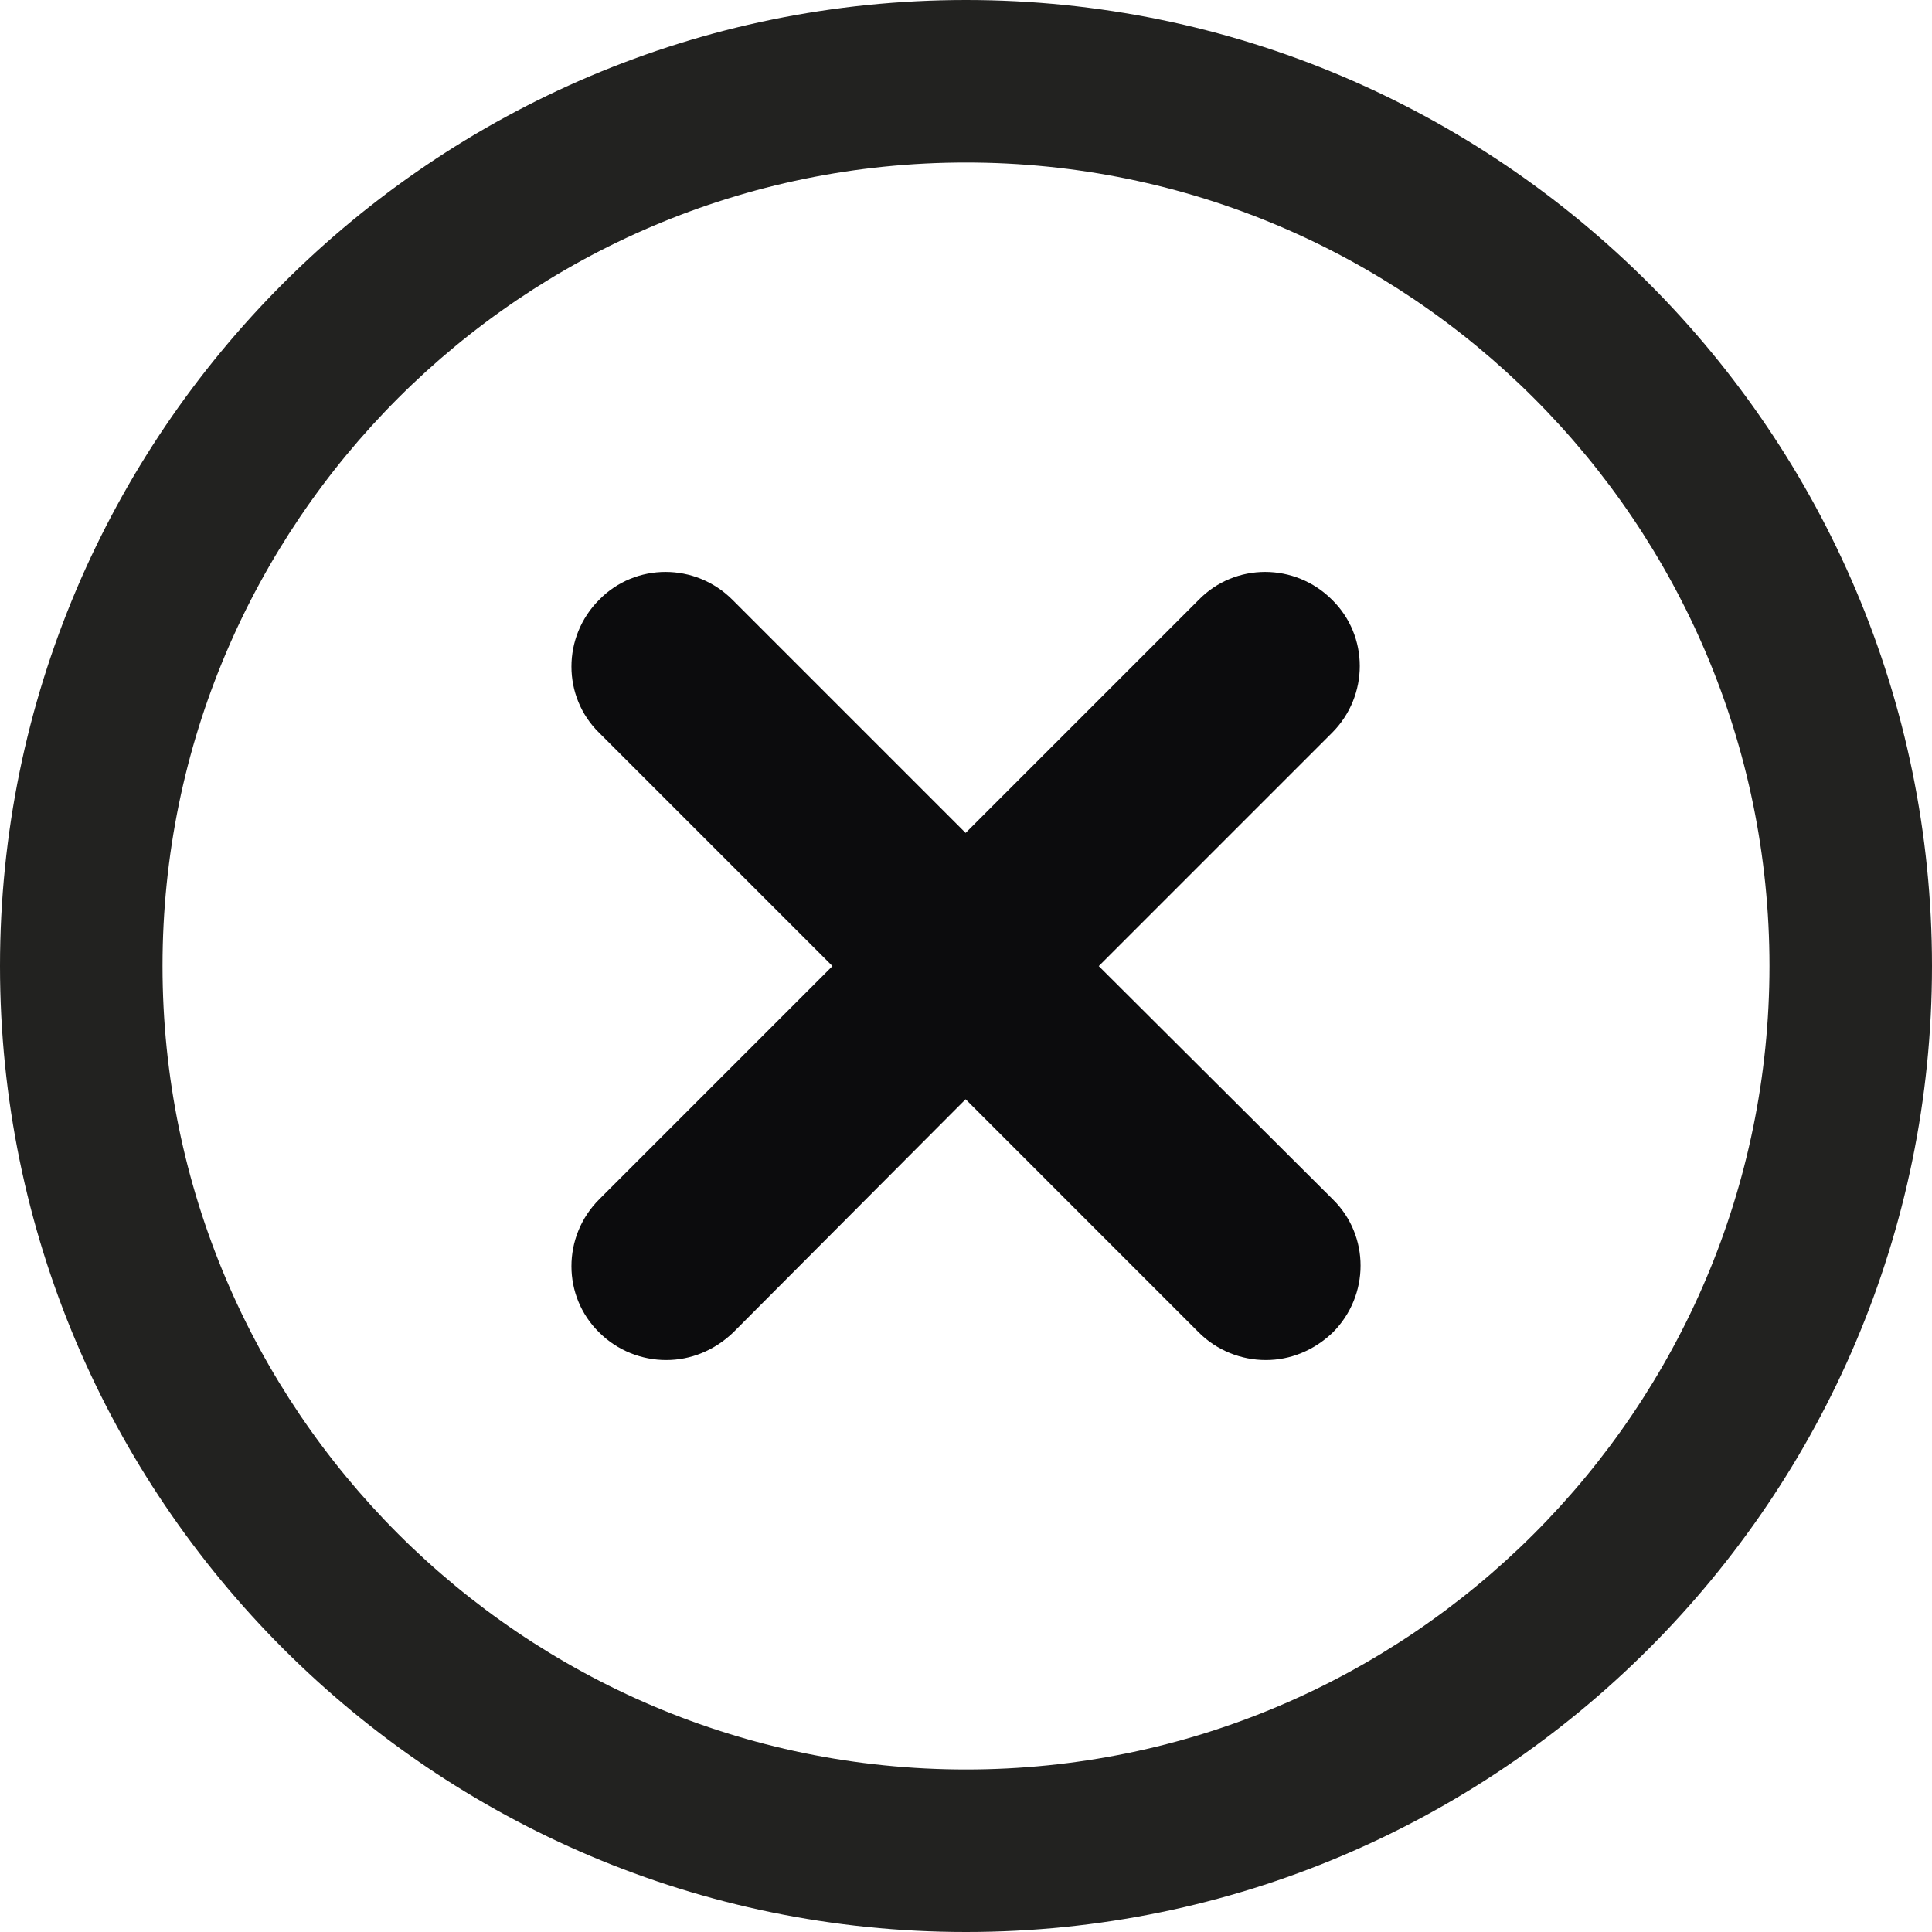
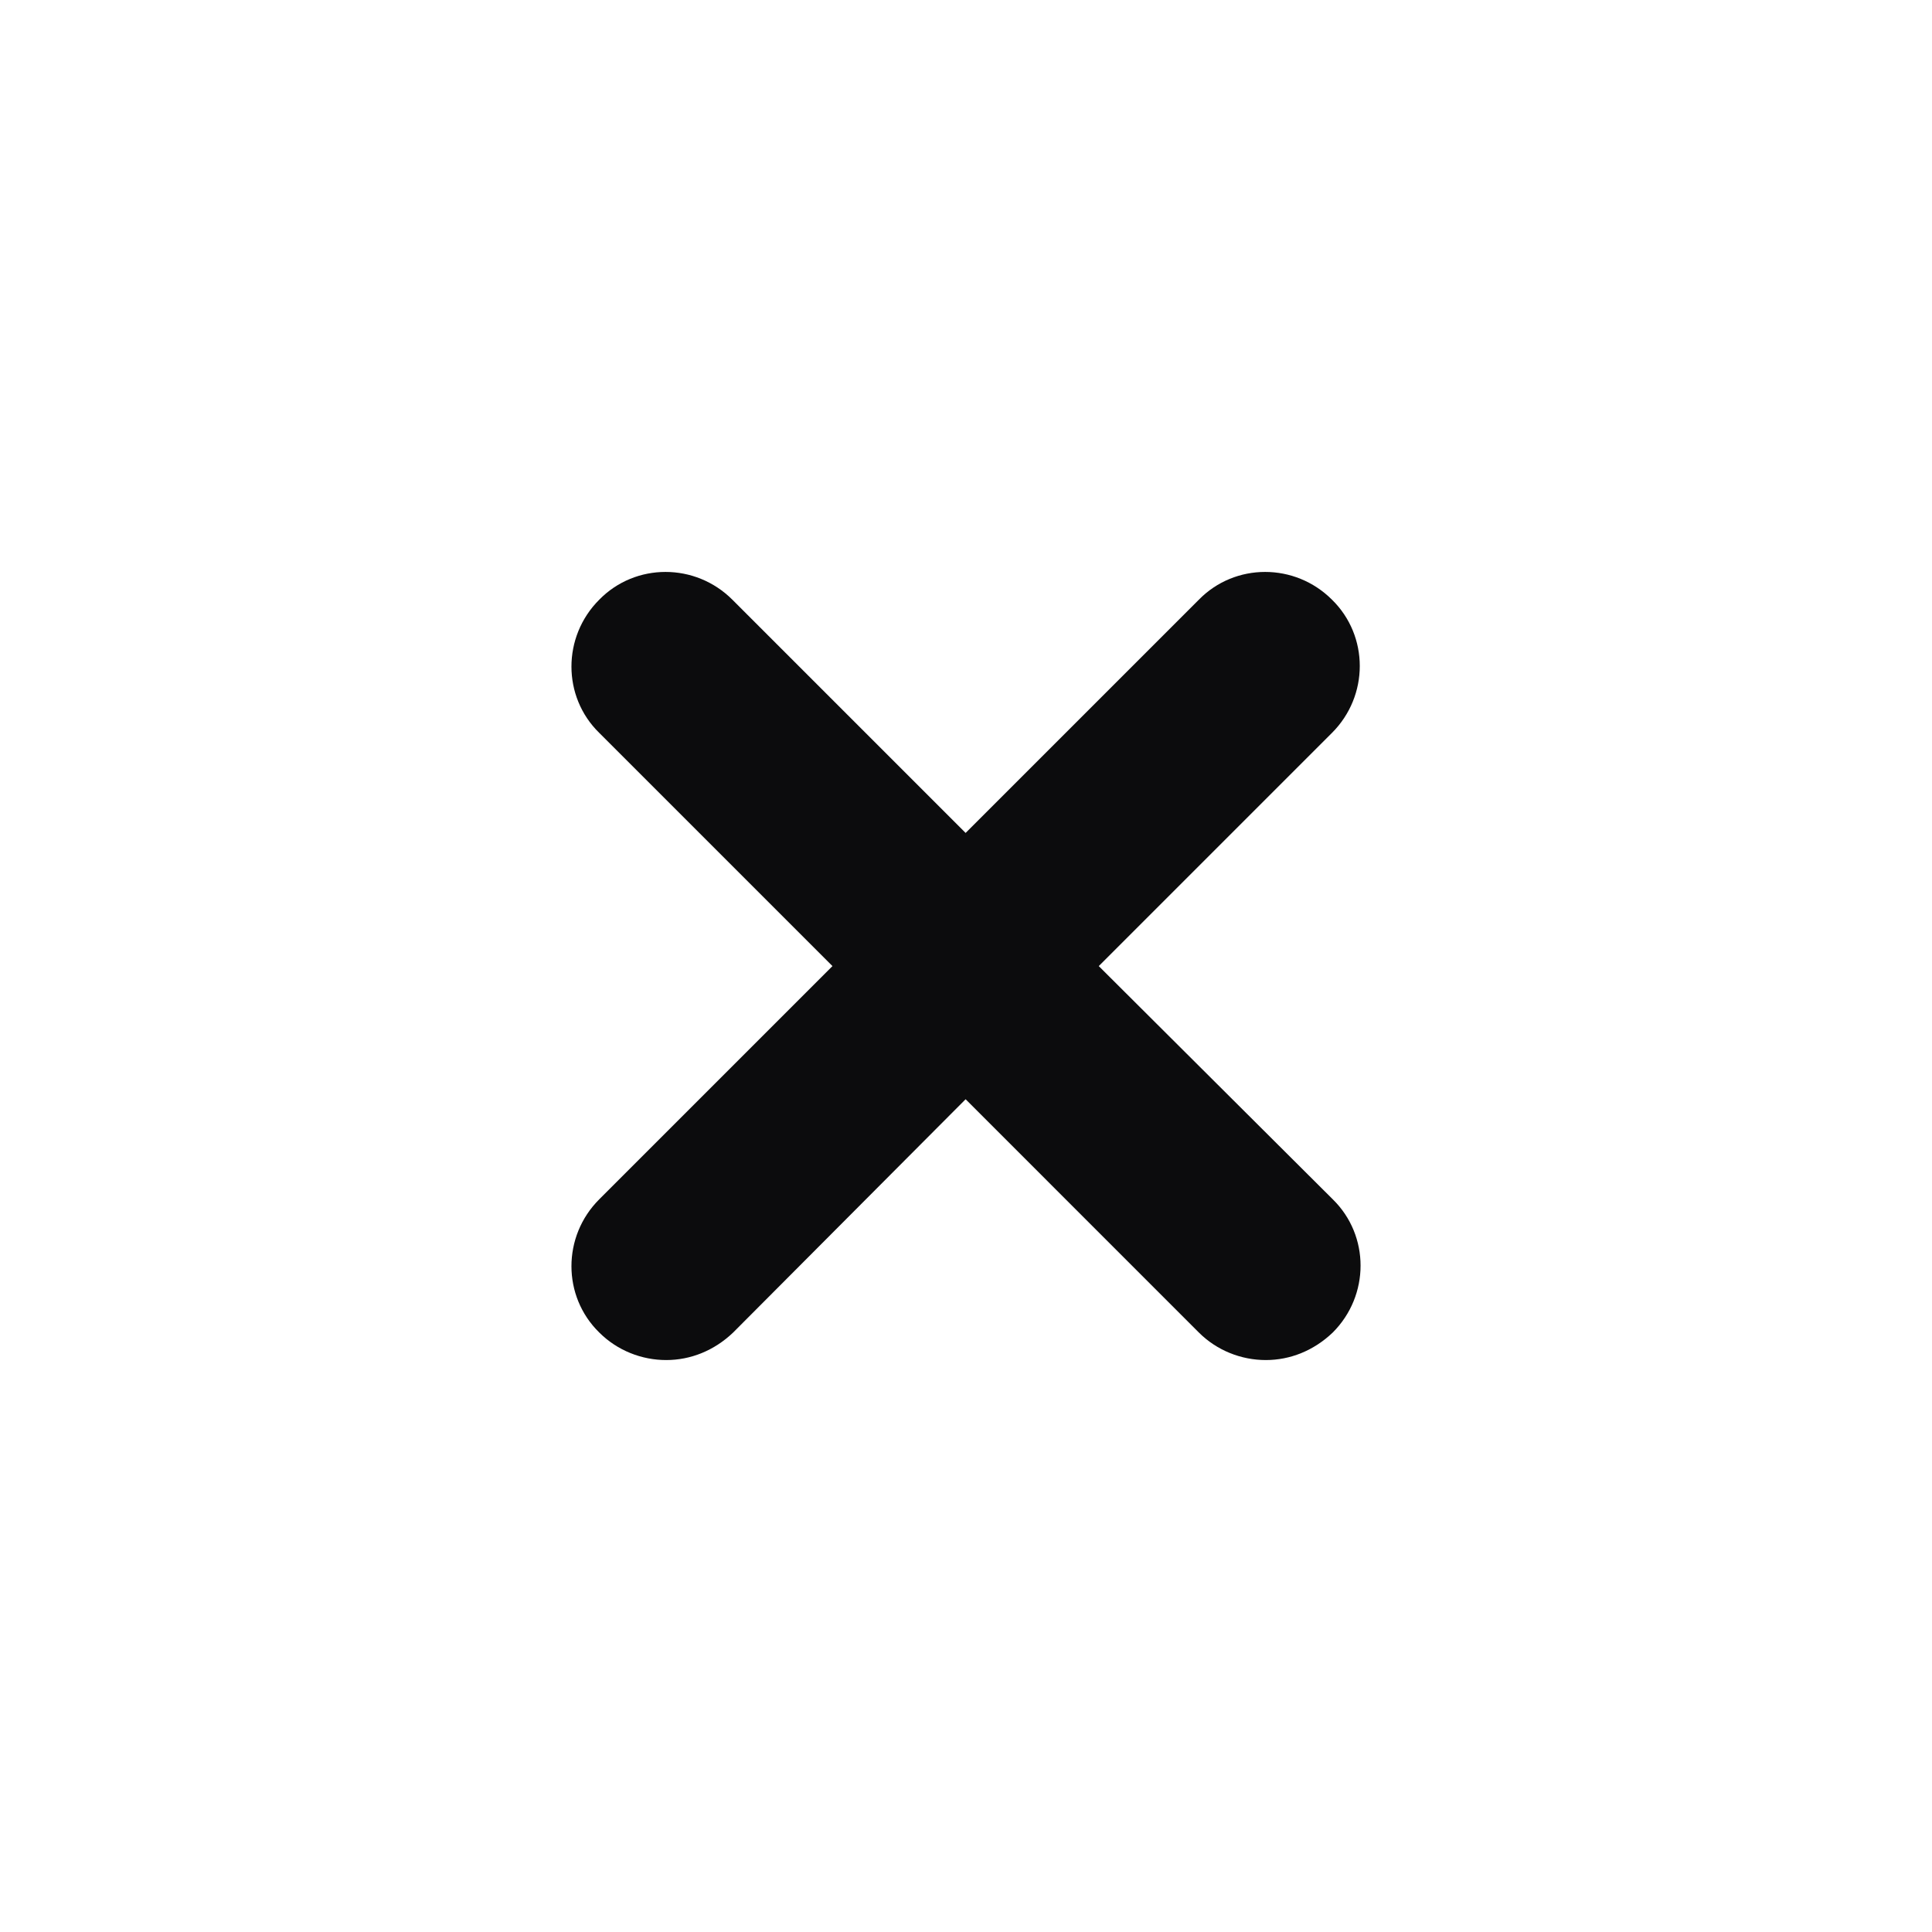
<svg xmlns="http://www.w3.org/2000/svg" version="1.1" id="Слой_1" x="0px" y="0px" viewBox="0 0 100 100" style="enable-background:new 0 0 100 100;" xml:space="preserve">
-   <path style="fill:#222220;" d="M50,0C22.43,0,0,22.43,0,50c0,27.57,22.43,50,50,50c27.57,0,50-22.43,50-50C100,22.43,77.57,0,50,0   M50,91.588C27.069,91.588,8.412,72.931,8.412,50C8.412,27.069,27.069,8.412,50,8.412c22.931,0,41.588,18.657,41.588,41.588  C91.587,72.931,72.931,91.588,50,91.588" />
  <path style="fill:#0C0C0D;" d="M56.872,50.005l12.072-12.072c1.917-1.917,1.917-5.016,0-6.892c-1.917-1.917-5.016-1.917-6.892,0  L49.98,43.113L37.908,31.041c-1.917-1.917-5.016-1.917-6.892,0c-1.917,1.917-1.917,5.017,0,6.892l12.072,12.072L31.016,62.077  c-1.917,1.917-1.917,5.016,0,6.892c0.938,0.938,2.202,1.427,3.467,1.427c1.264,0,2.488-0.49,3.467-1.427L49.98,56.897l12.071,12.072  c0.938,0.938,2.203,1.427,3.467,1.427c1.264,0,2.488-0.49,3.467-1.427c1.917-1.917,1.917-5.017,0-6.892L56.872,50.005z" />
  <g>
</g>
  <g>
</g>
  <g>
</g>
  <g>
</g>
  <g>
</g>
  <g>
</g>
  <g>
</g>
  <g>
</g>
  <g>
</g>
  <g>
</g>
  <g>
</g>
  <g>
</g>
  <g>
</g>
  <g>
</g>
  <g>
</g>
</svg>